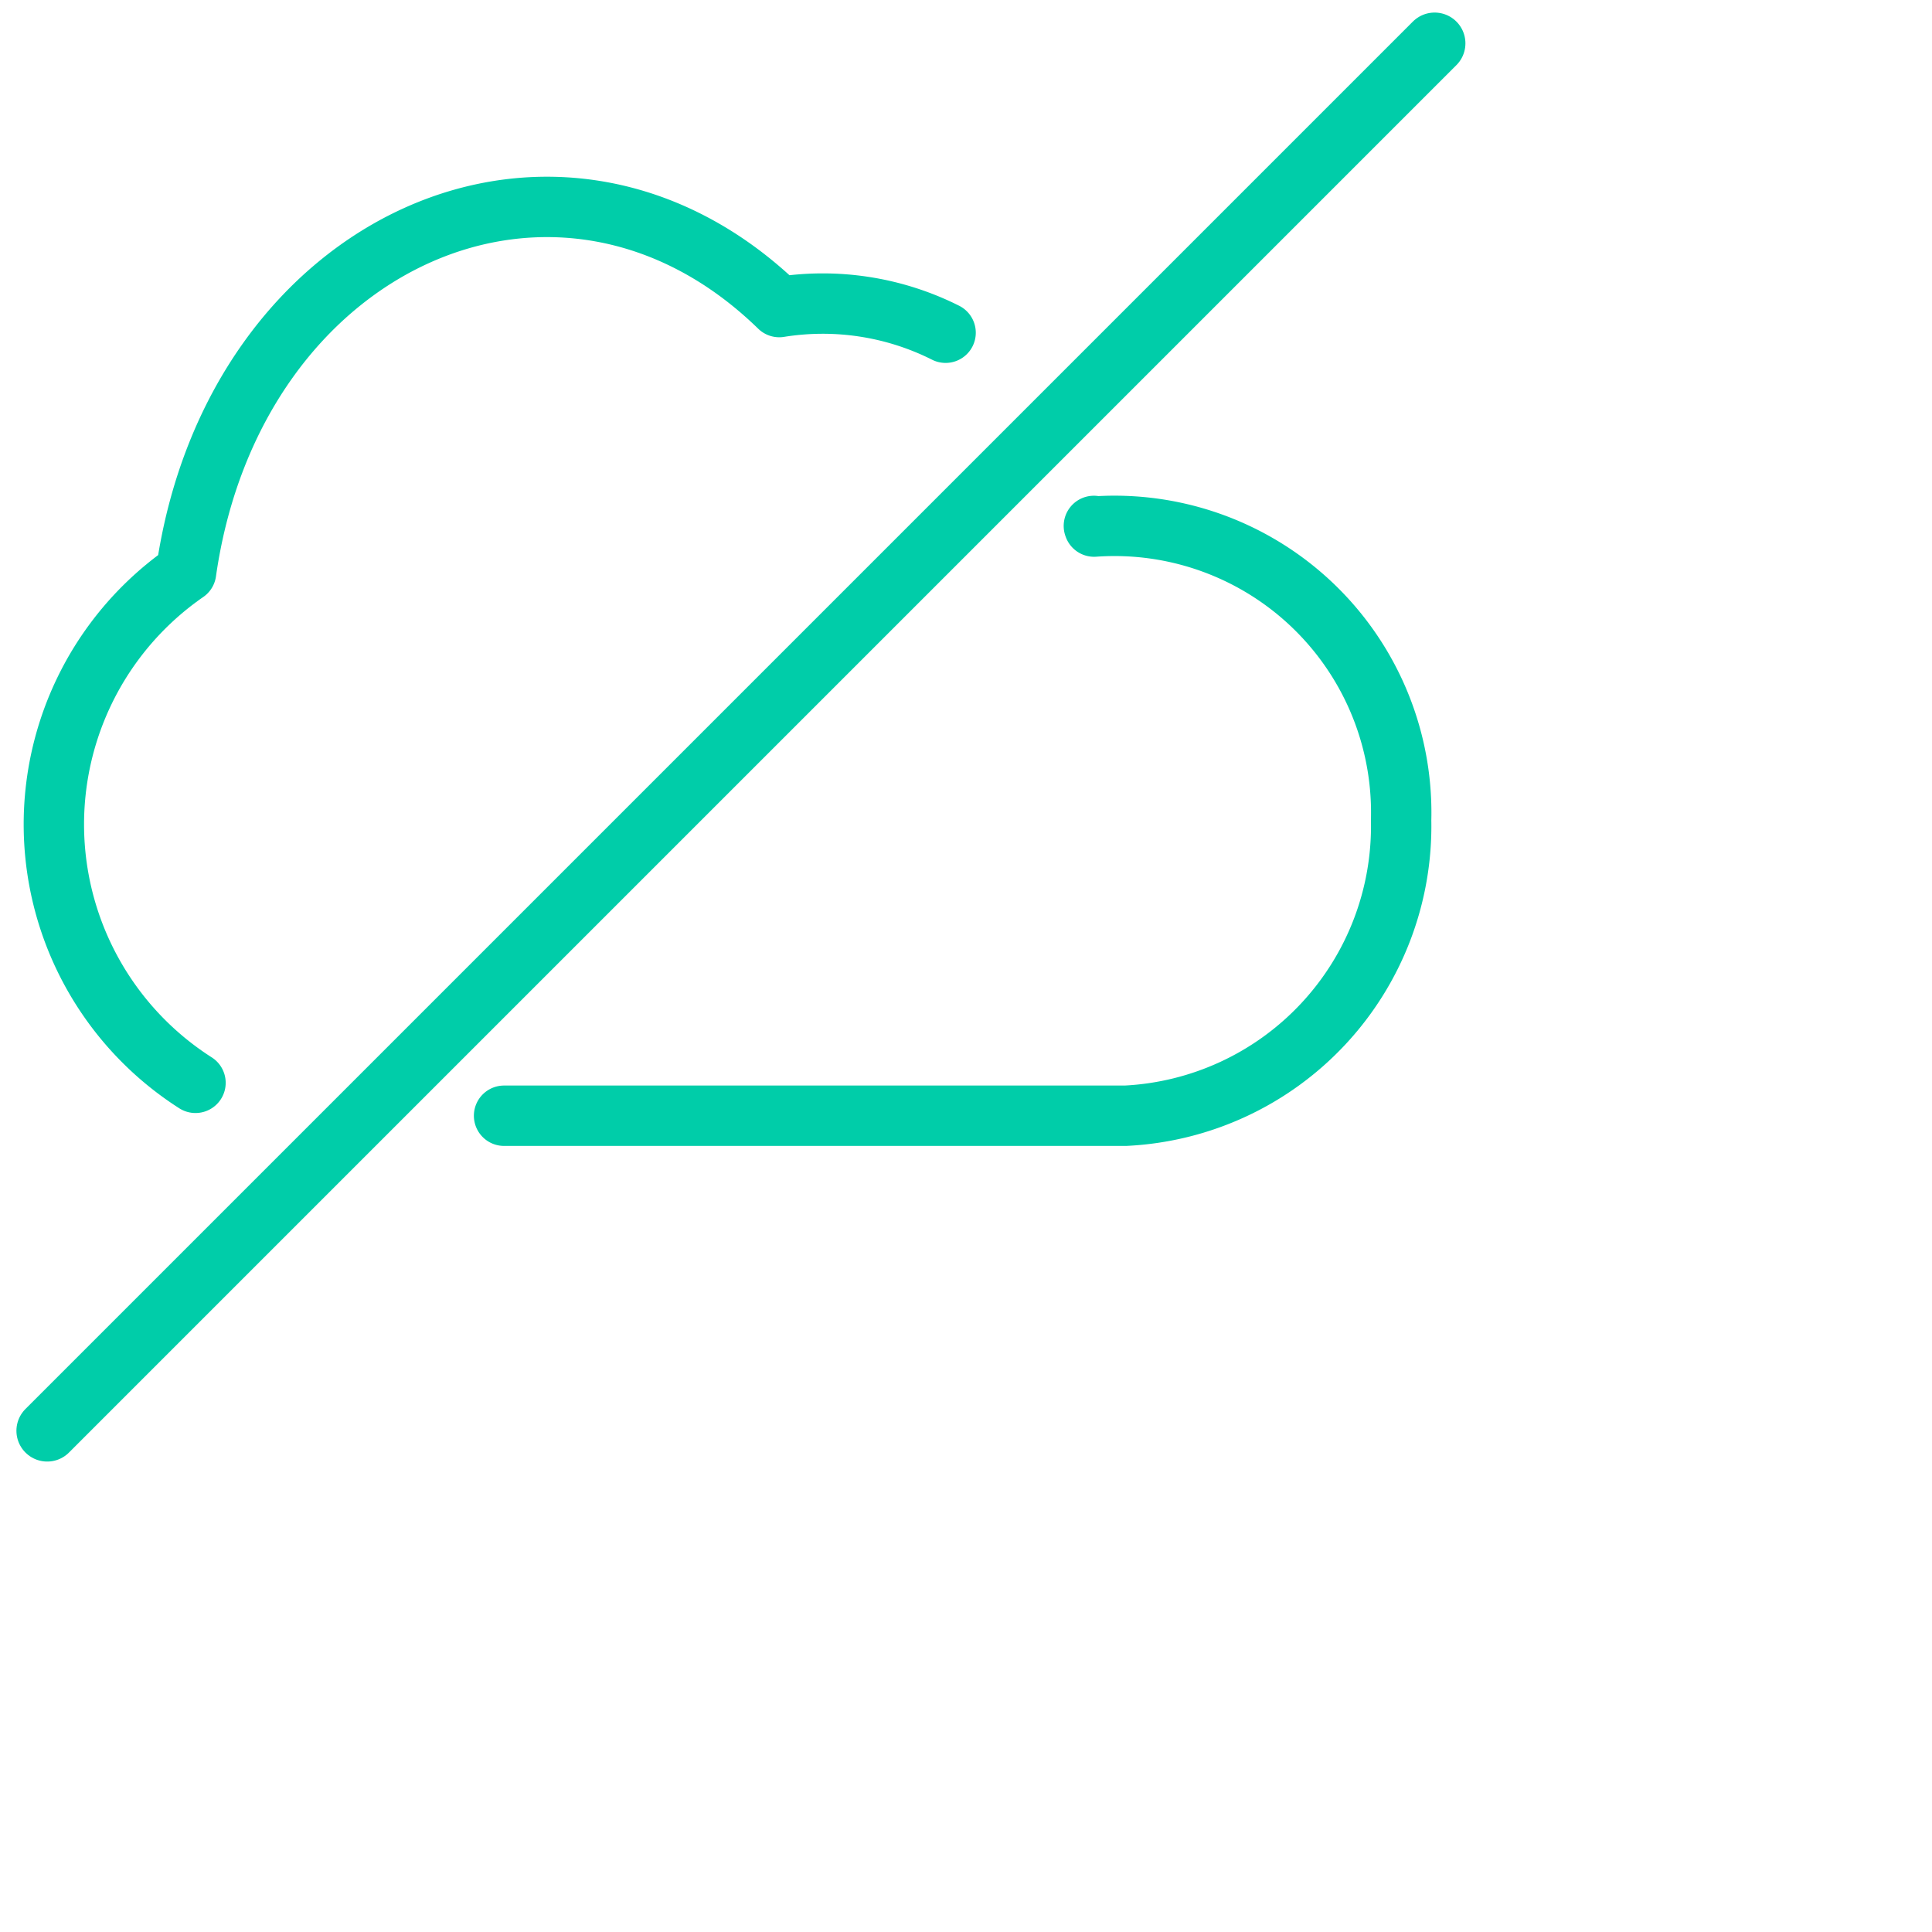
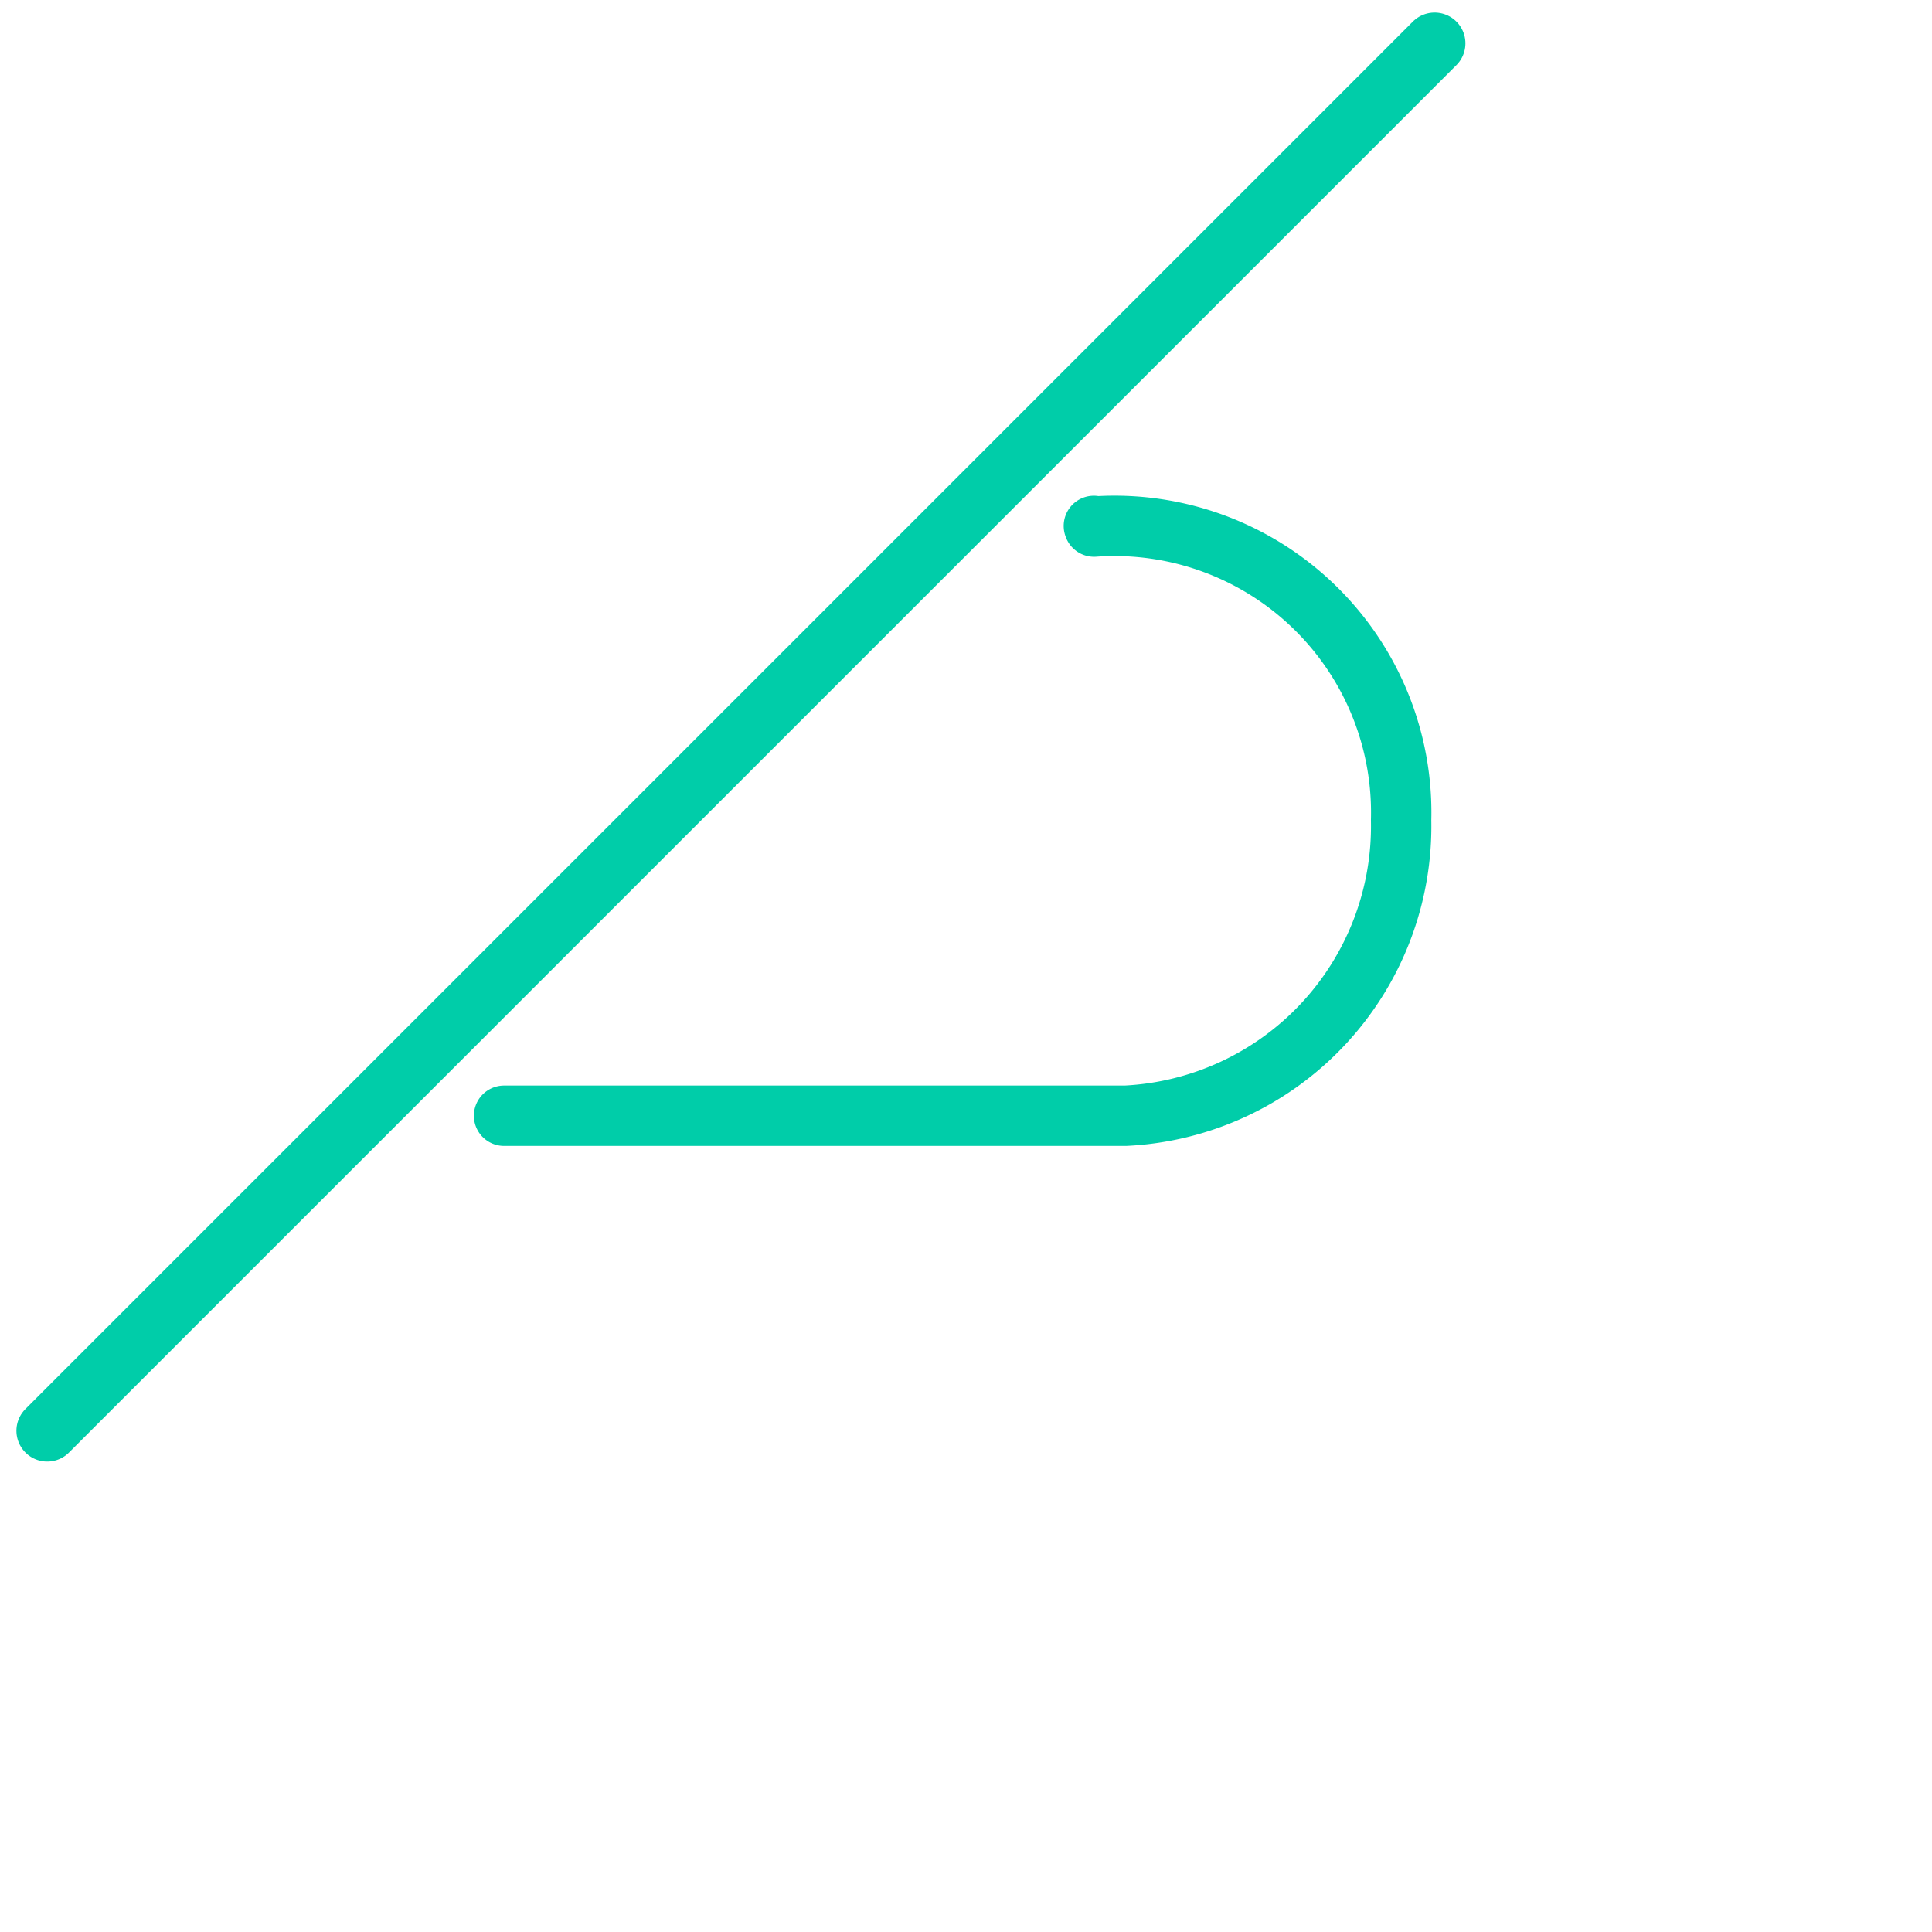
<svg xmlns="http://www.w3.org/2000/svg" xmlns:ns1="http://sodipodi.sourceforge.net/DTD/sodipodi-0.dtd" xmlns:ns2="http://www.inkscape.org/namespaces/inkscape" height="128" viewBox="0 0 128 128" width="128" version="1.1" id="svg2" ns1:docname="offline2.svg" ns2:version="1.3.2 (091e20e, 2023-11-25)">
  <defs id="defs2" />
  <ns1:namedview id="namedview2" pagecolor="#ffffff" bordercolor="#000000" borderopacity="0.25" ns2:showpageshadow="2" ns2:pageopacity="0.0" ns2:pagecheckerboard="0" ns2:deskcolor="#d1d1d1" ns2:zoom="3.6603017" ns2:cx="31.554776" ns2:cy="27.046951" ns2:window-width="1728" ns2:window-height="1051" ns2:window-x="0" ns2:window-y="38" ns2:window-maximized="1" ns2:current-layer="Layer_2" />
  <title id="title1" />
  <g data-name="Layer 2" id="Layer_2" transform="scale(4)" style="stroke:#000000;stroke-opacity:1.0">
    <g data-name="Layer 1" id="Layer_1-2" style="stroke:#00CDA9;stroke-opacity:1">
      <path id="line1" style="fill:none;stroke:#00cda9;stroke-width:1.02;stroke-linecap:round;stroke-linejoin:round" d="M 0.782,23.698 23.762,0.718" />
-       <path d="M 15.662,5.511 A 4.53,4.53 0 0 0 12.907,5.086 C 9.281,1.557 3.869,3.956 3.082,9.477 A 5.079,5.079 0 0 0 3.238,17.935" fill="none" stroke="#000000" stroke-linecap="round" stroke-linejoin="round" id="path1" style="stroke:#00CDA9;stroke-opacity:1" />
      <path d="M 8.349,18.48 H 18.642 A 4.802,4.802 0 0 0 23.207,13.586 4.749,4.749 0 0 0 18.122,8.722 l -0.004,-0.011" fill="none" stroke="#000000" stroke-linecap="round" stroke-linejoin="round" id="path2" style="stroke:#00CDA9;stroke-opacity:1" />
    </g>
    <g data-name="Layer 2" id="Layer_2-2" style="stroke:#000000;stroke-opacity:1.0" />
  </g>
</svg>